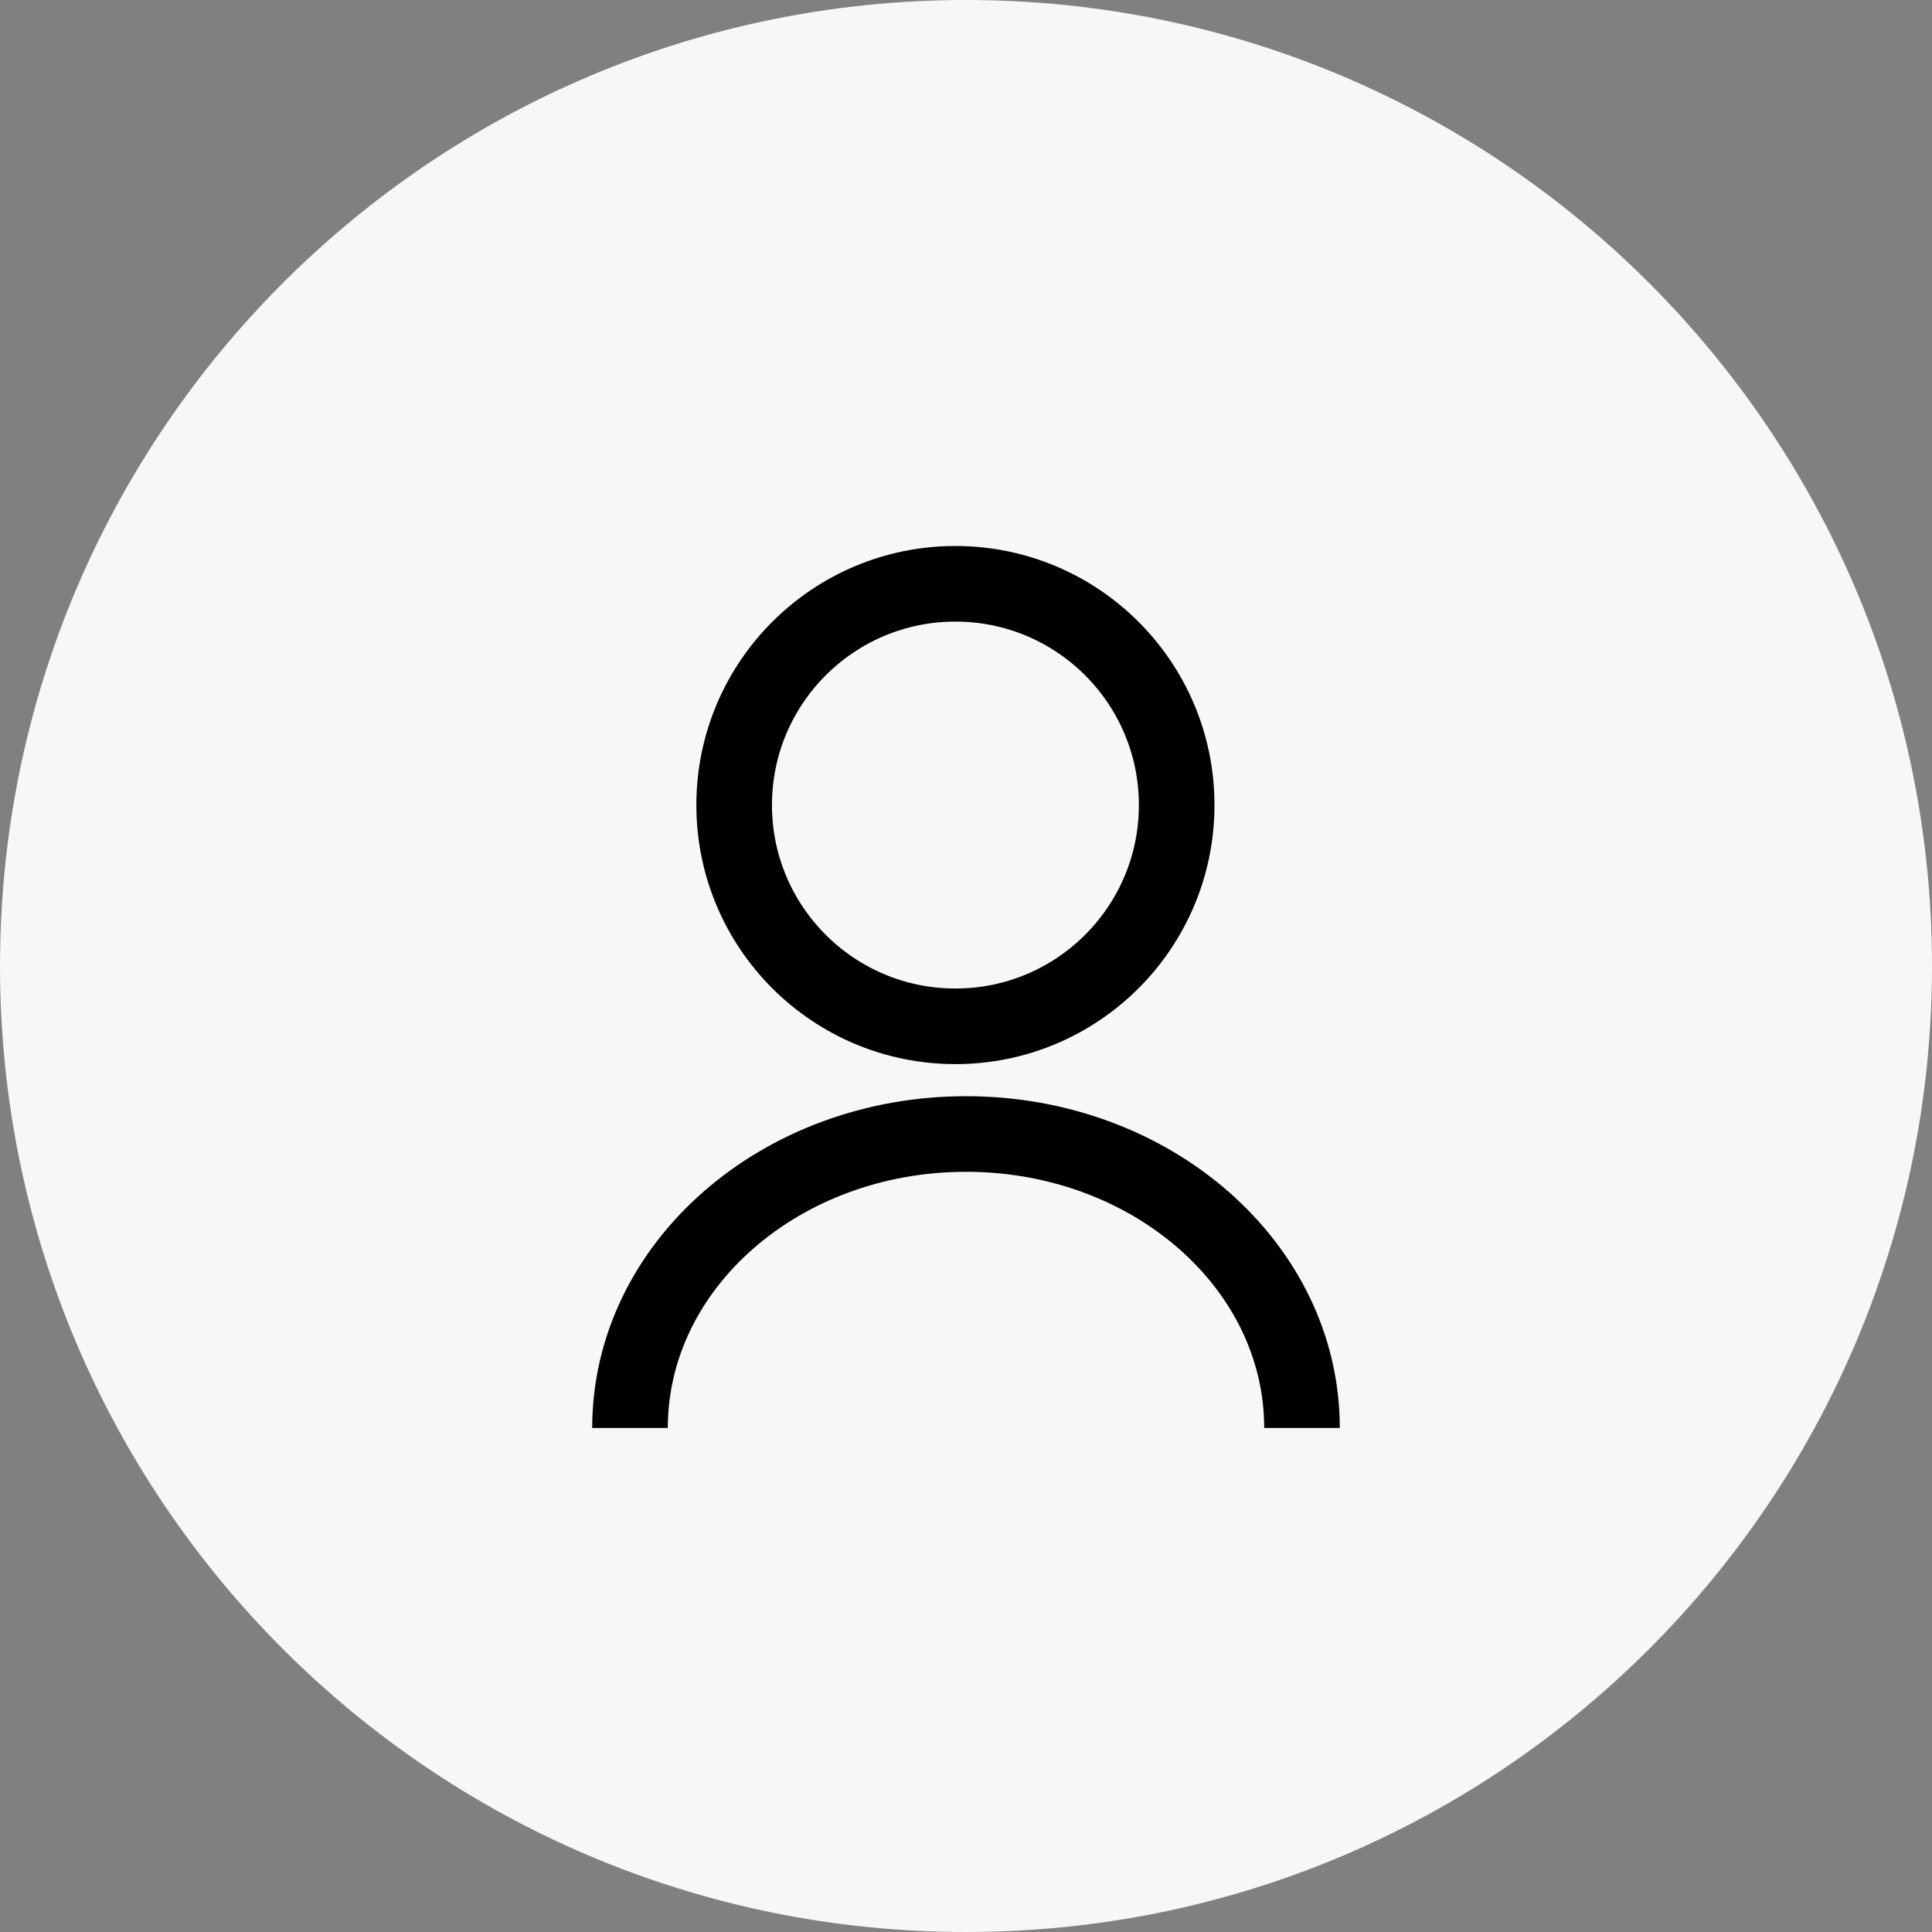
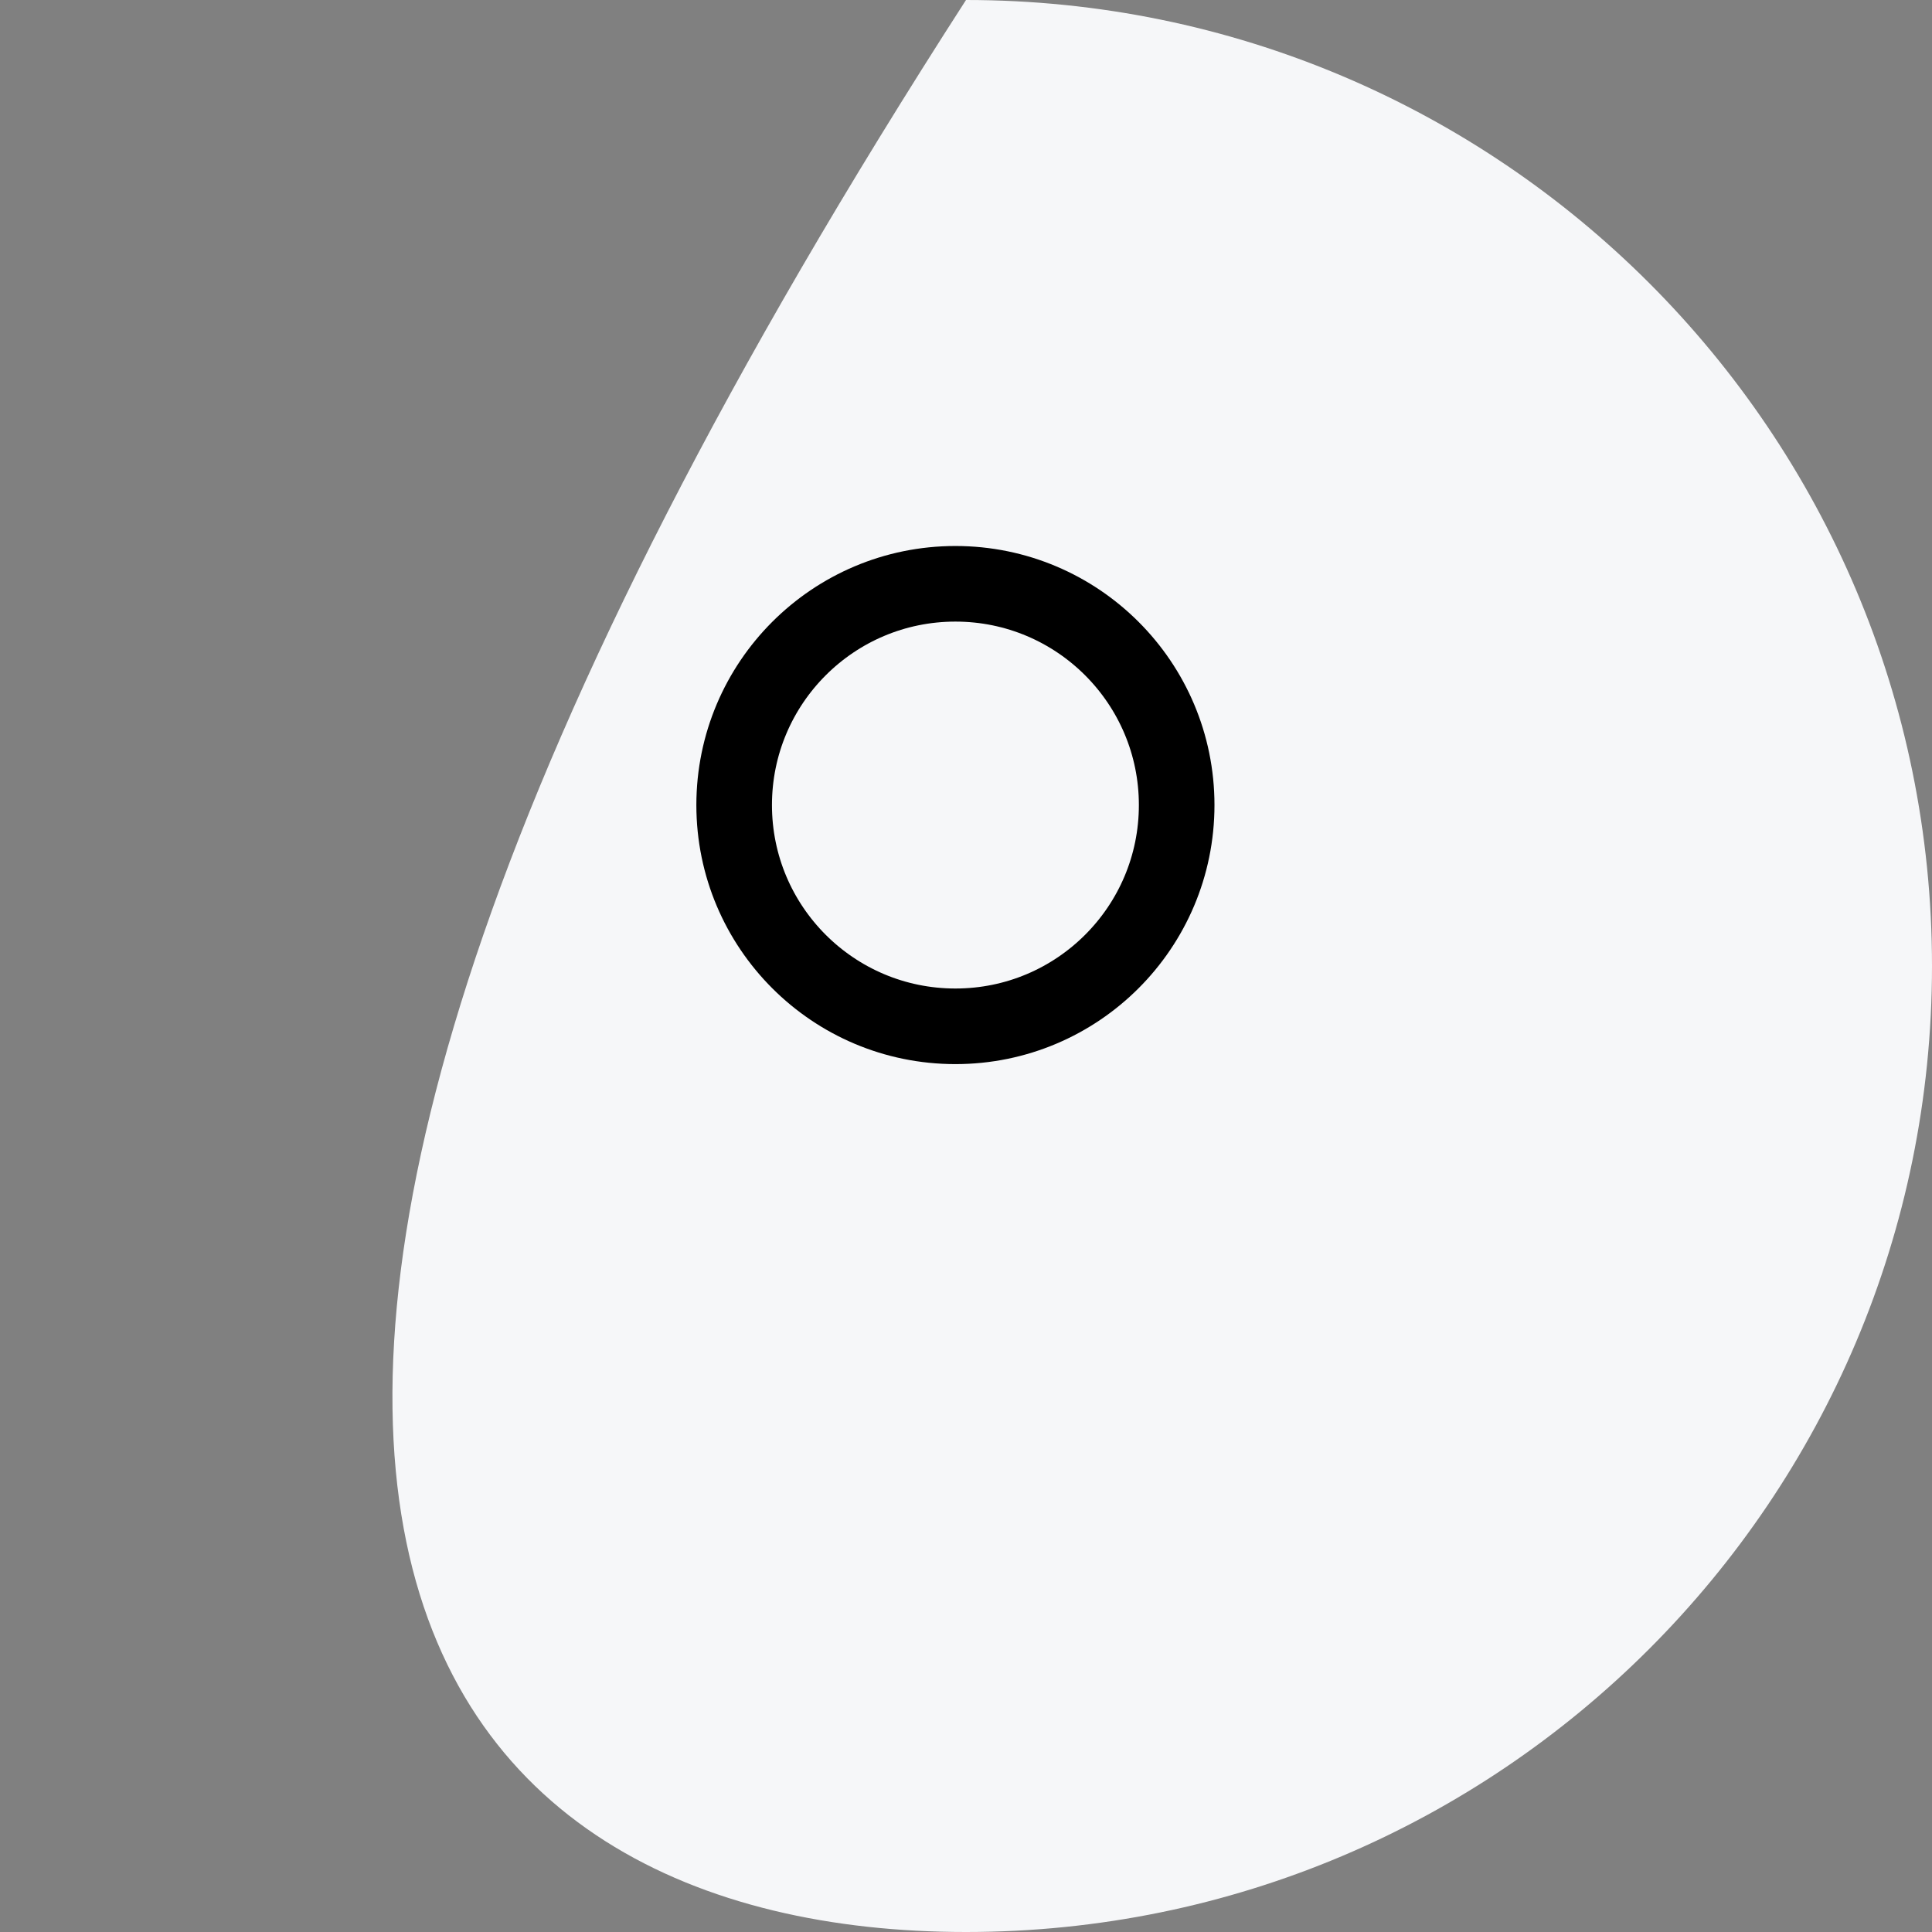
<svg xmlns="http://www.w3.org/2000/svg" width="46" height="46" viewBox="0 0 46 46" fill="none">
  <rect x="0" y="0" width="46" height="46" fill="#808080" stroke="none" />
  <g clip-path="url(#clip0_218_12)">
-     <path d="M23 46C35.703 46 46 35.703 46 23C46 10.297 35.703 0 23 0C10.297 0 0 10.297 0 23C0 35.703 10.297 46 23 46Z" fill="#F6F7F9" />
+     <path d="M23 46C35.703 46 46 35.703 46 23C46 10.297 35.703 0 23 0C0 35.703 10.297 46 23 46Z" fill="#F6F7F9" />
    <circle cx="22.748" cy="19.168" r="5.268" stroke="black" stroke-width="1.8" />
-     <path d="M31 34C31 30.134 27.418 27 23 27C18.582 27 15 30.134 15 34" stroke="black" stroke-width="1.8" />
  </g>
  <defs>
    <clipPath id="clip0_218_12">
      <rect width="46" height="46" fill="white" />
    </clipPath>
  </defs>
</svg>